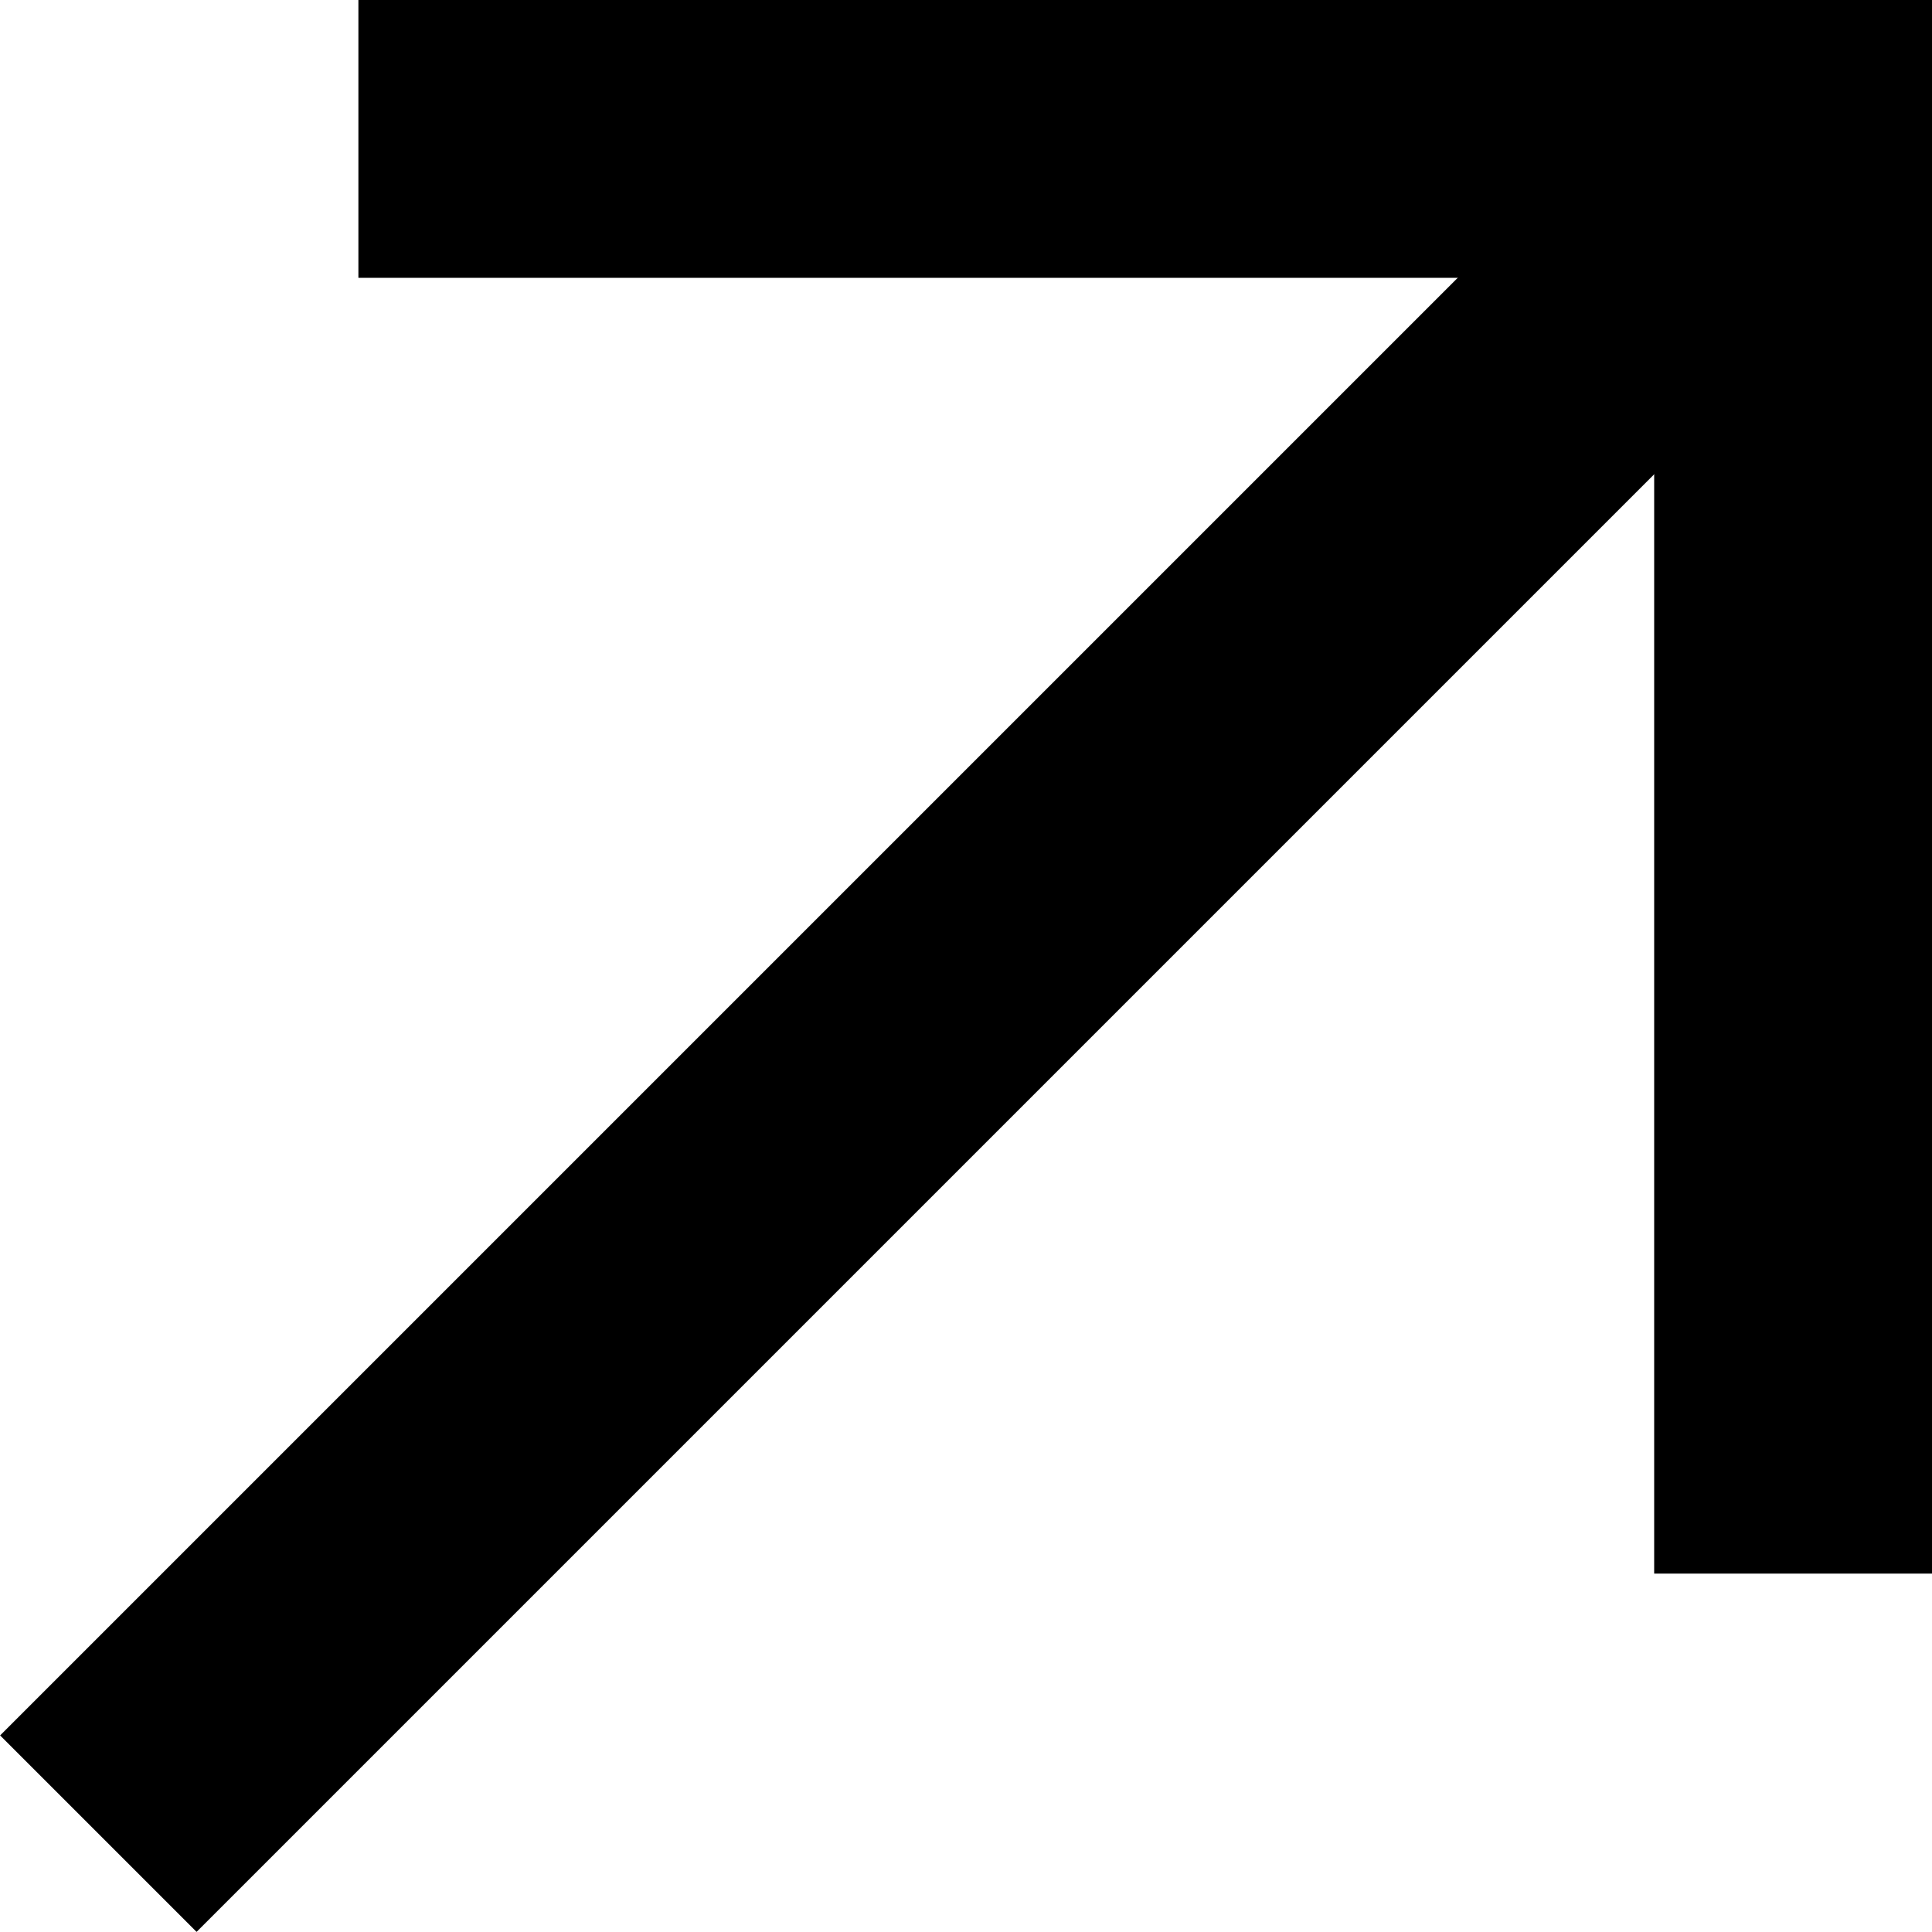
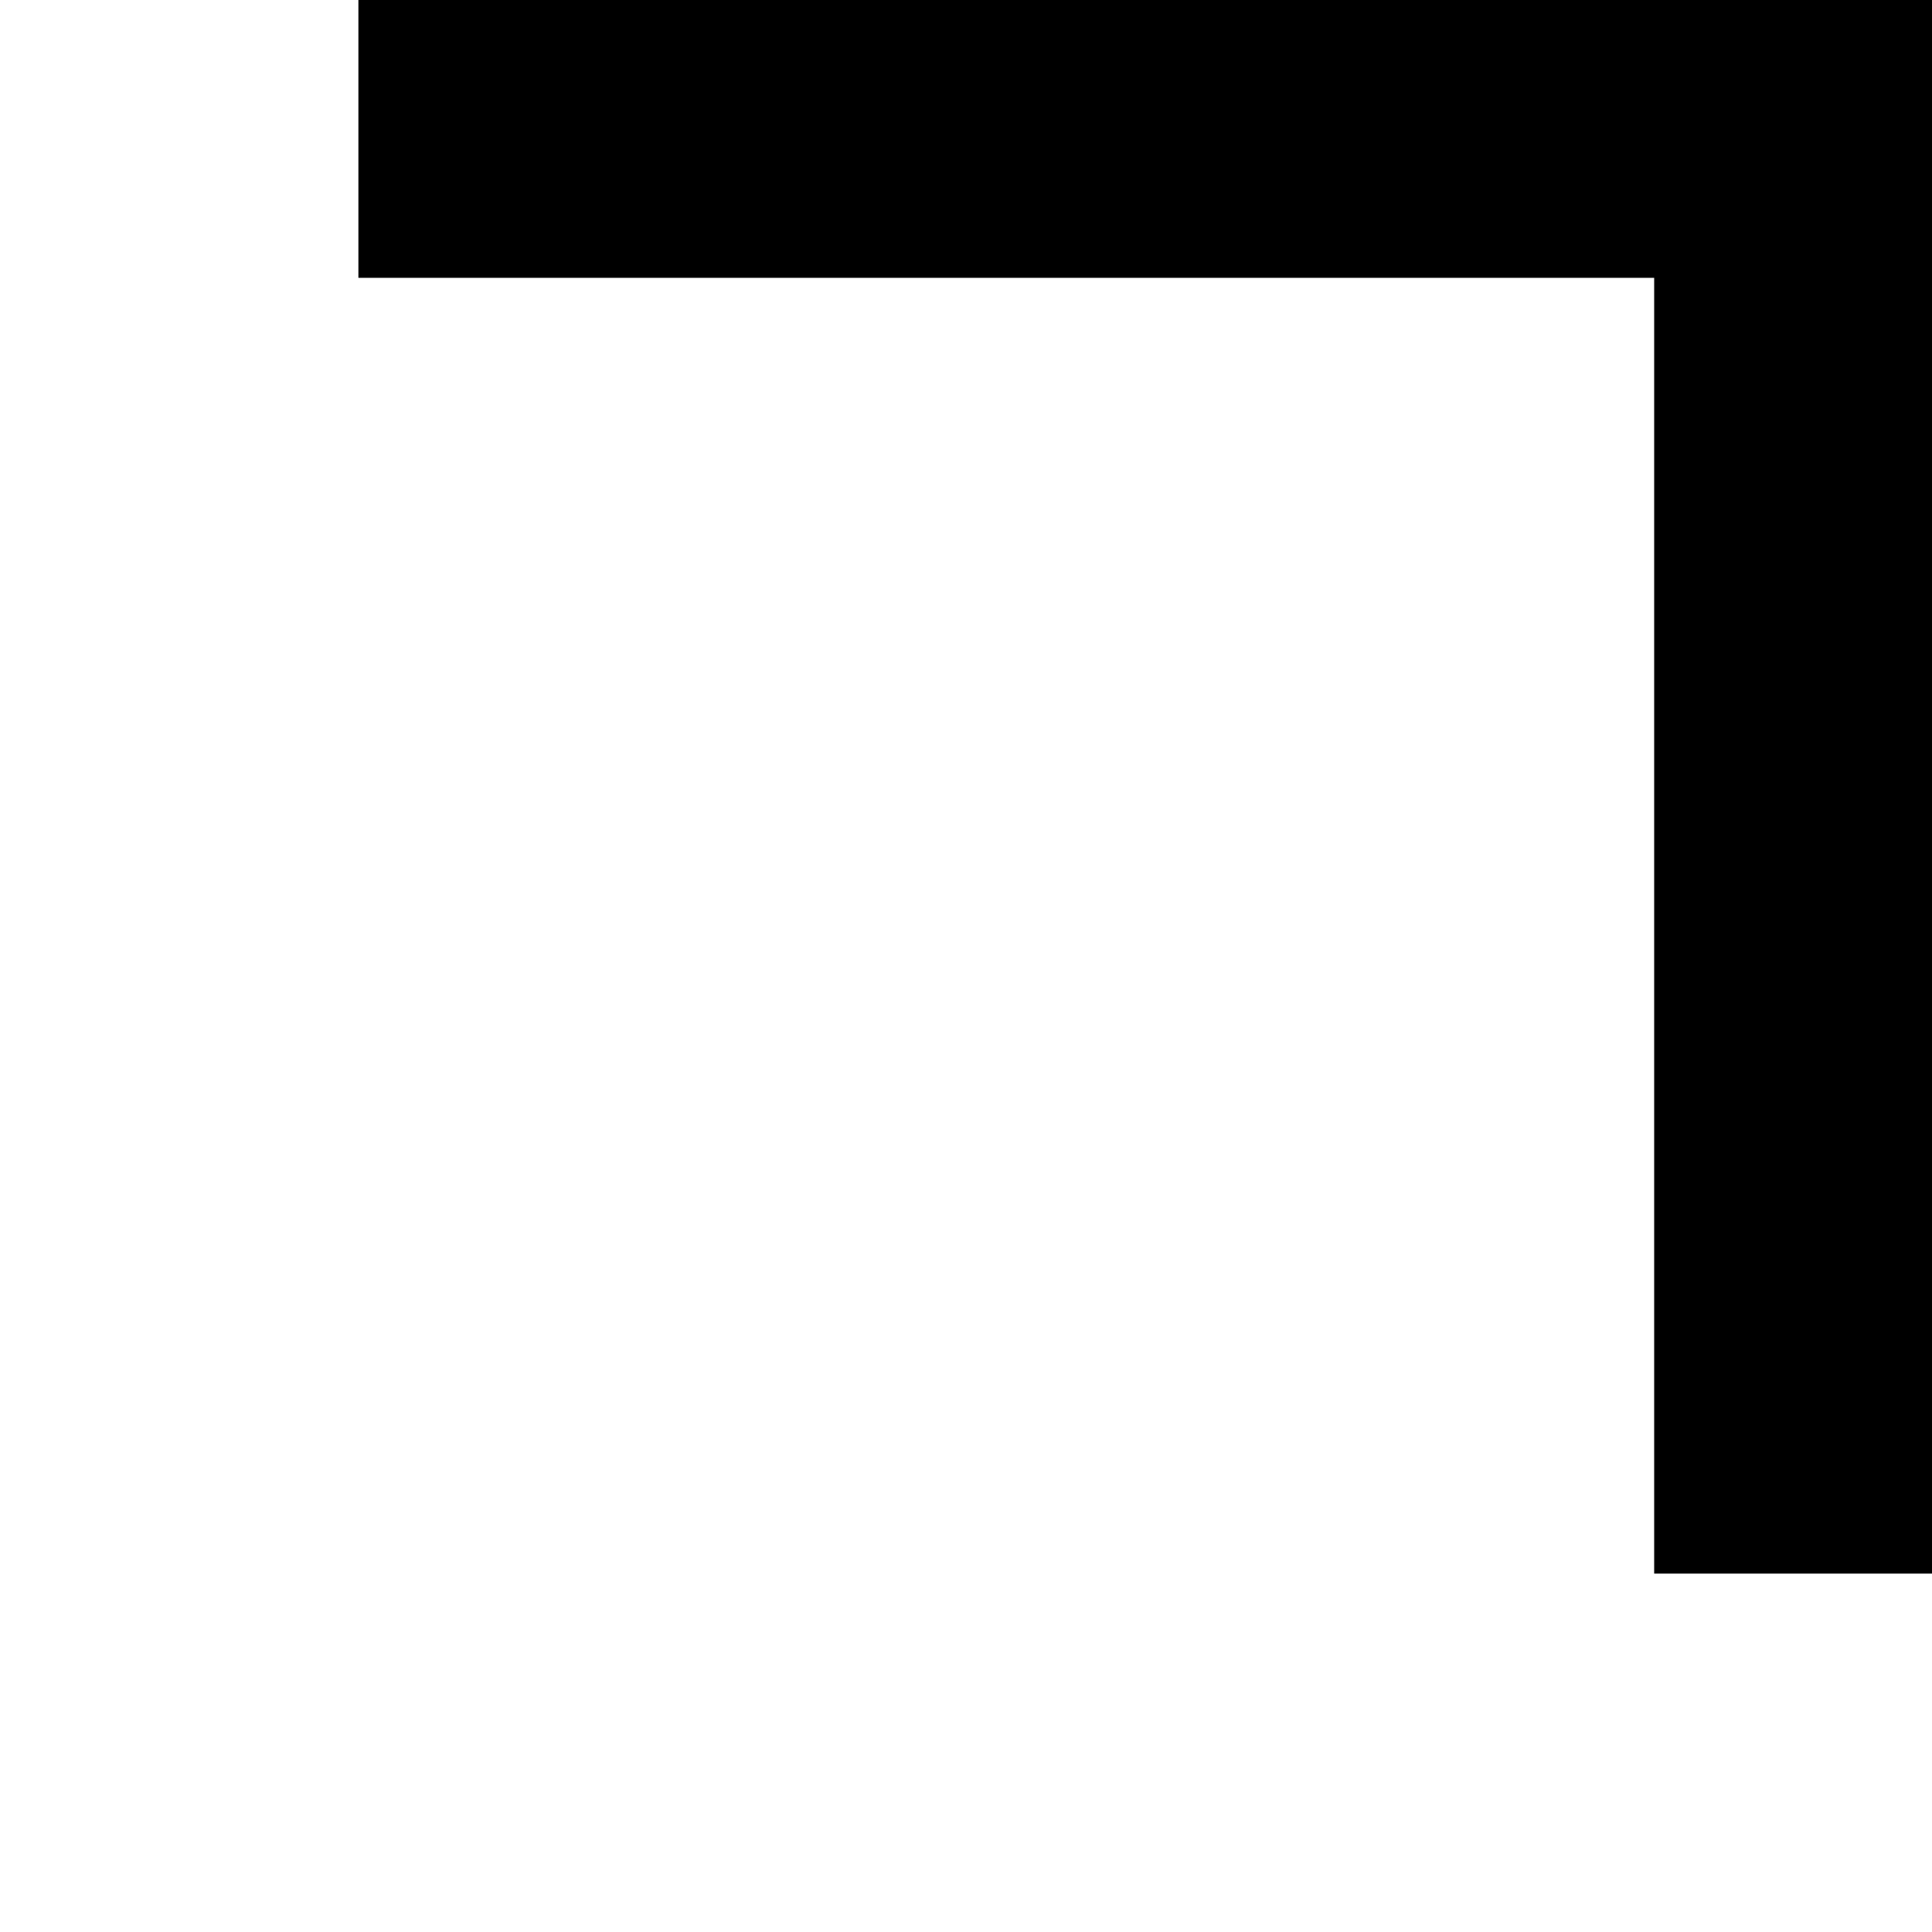
<svg xmlns="http://www.w3.org/2000/svg" id="Warstwa_1" data-name="Warstwa 1" viewBox="0 0 34.77 34.77">
  <defs>
    <style>
      .cls-1 {
        fill: none;
        stroke: #000;
        stroke-miterlimit: 10;
        stroke-width: 5px;
      }
    </style>
  </defs>
  <polyline class="cls-1" points="6.45 2.5 32.27 2.5 32.27 28.32" />
-   <line class="cls-1" x1="32.27" y1="2.5" x2="1.77" y2="33" />
</svg>